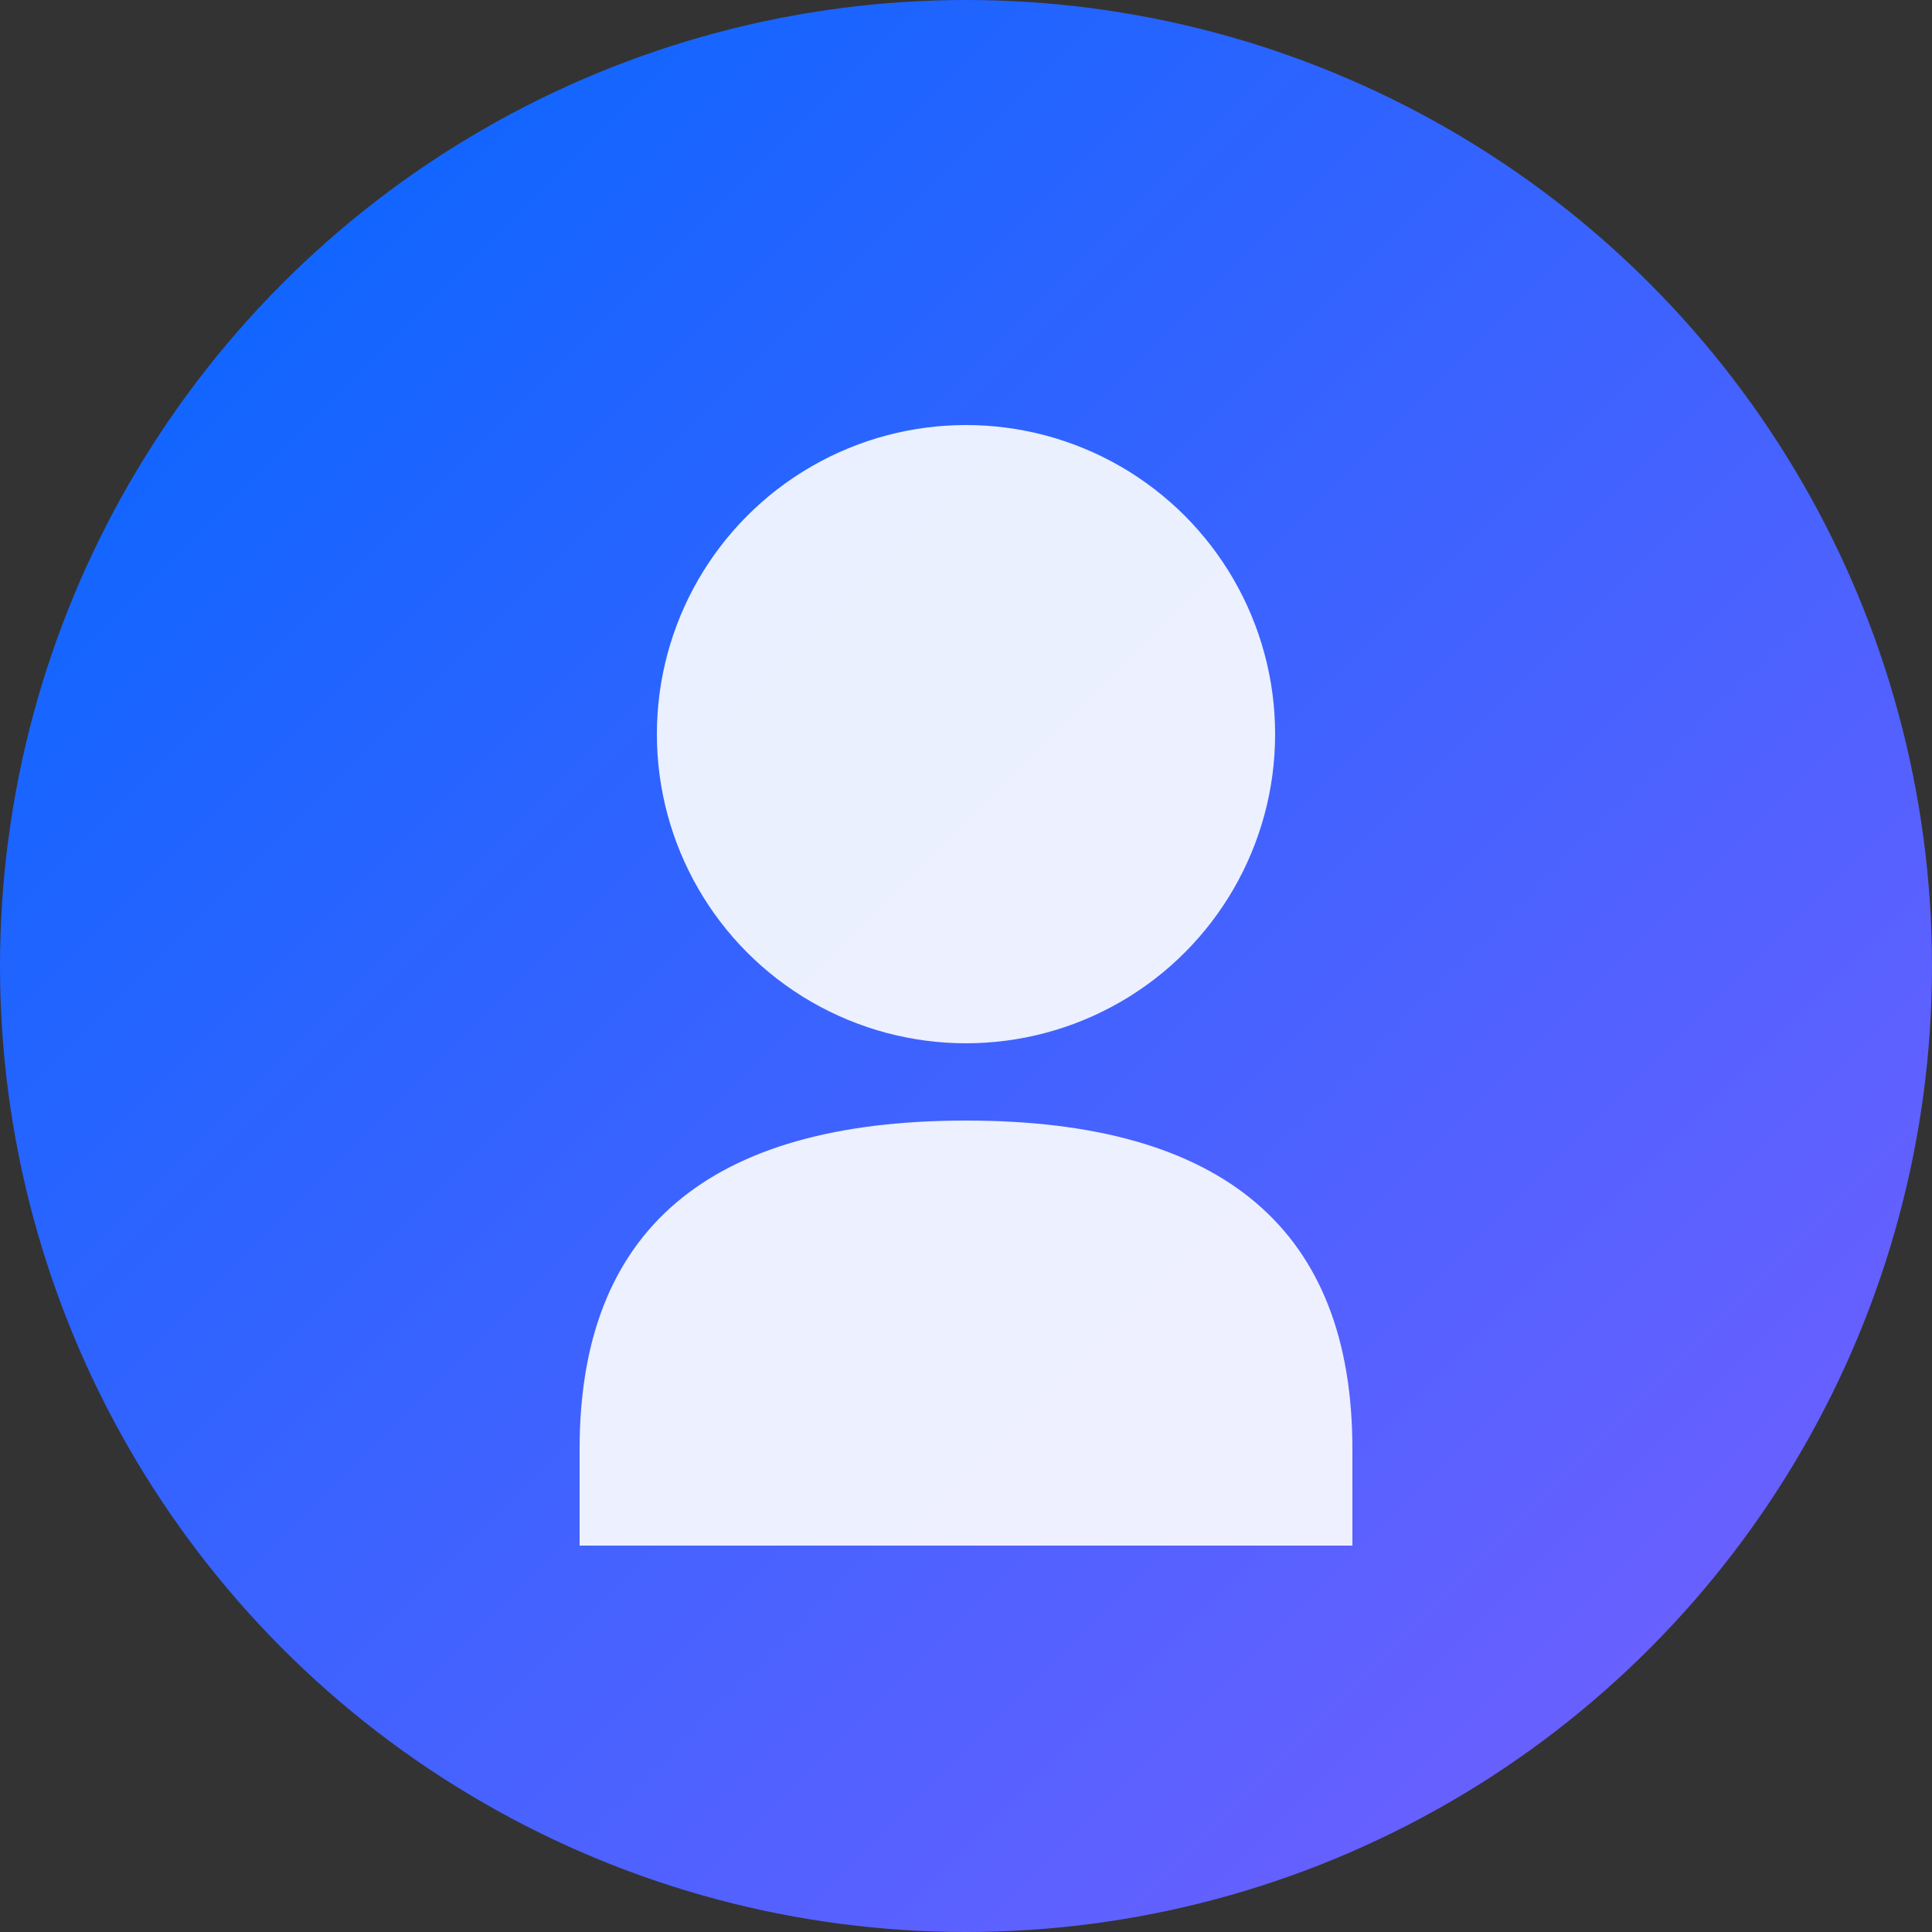
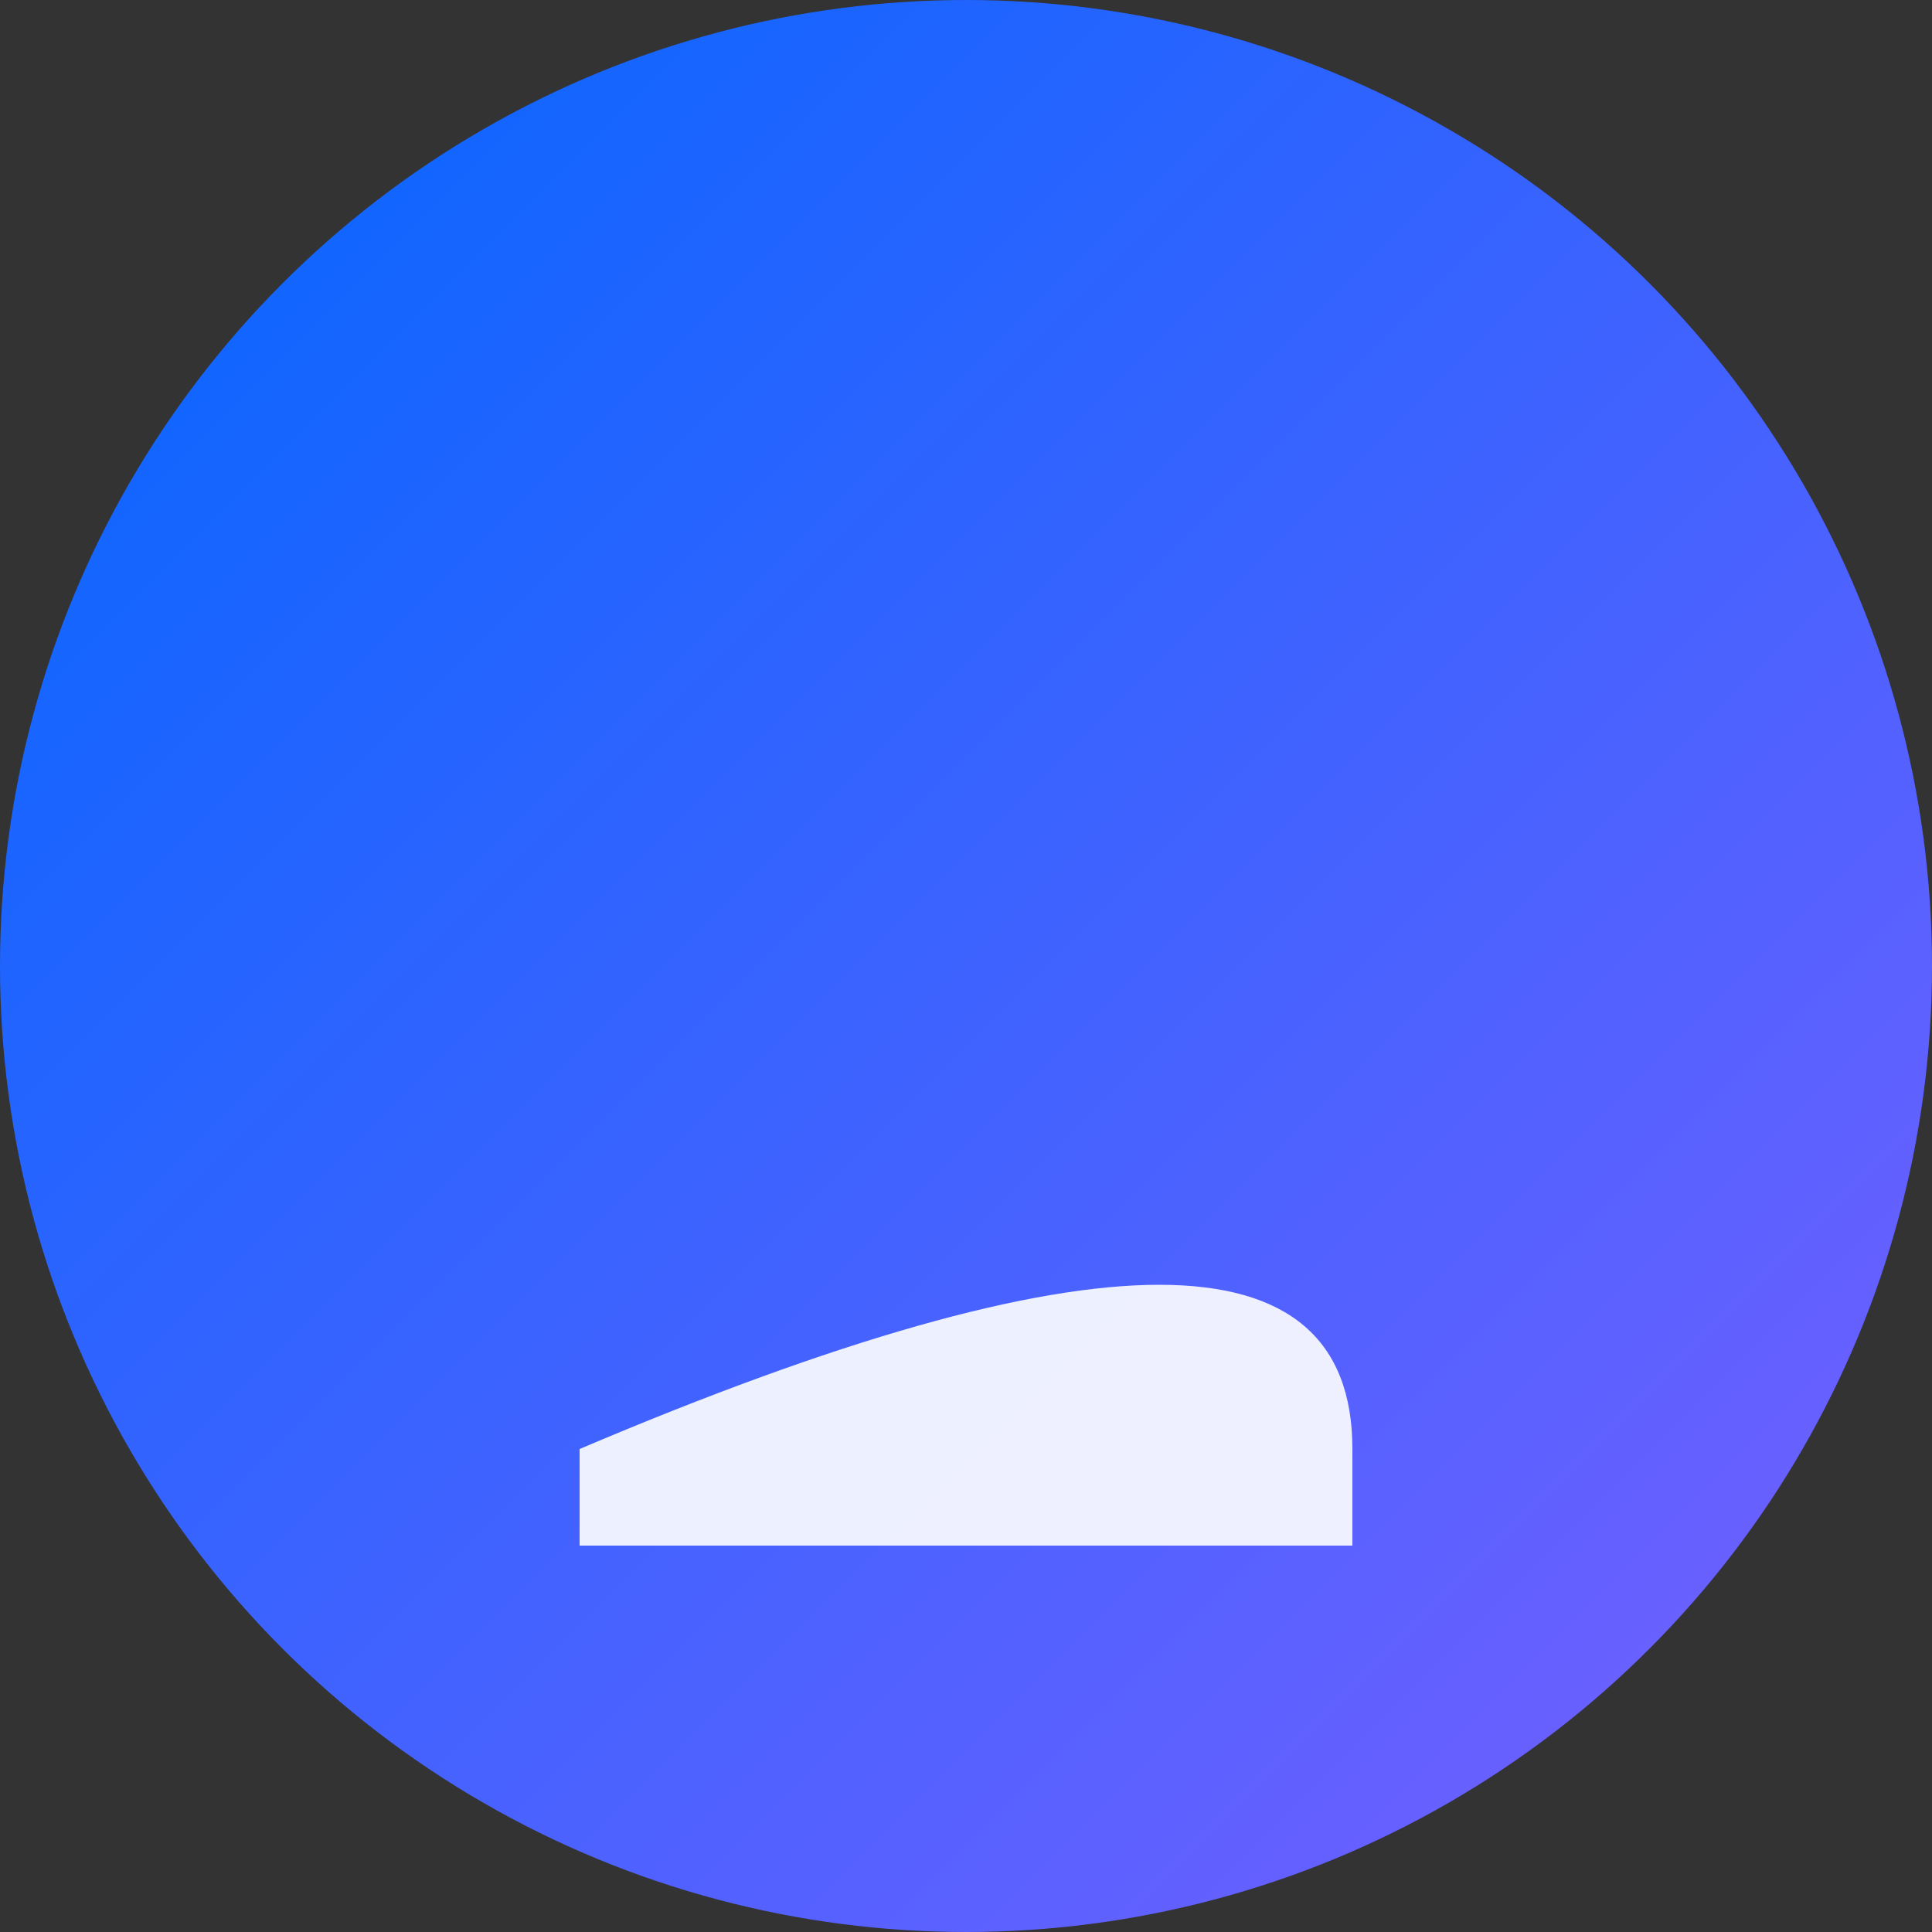
<svg xmlns="http://www.w3.org/2000/svg" width="100" height="100" viewBox="0 0 100 100" fill="none">
  <rect x="0" y="0" width="100" height="100" fill="#333333" stroke="none" />
  <defs>
    <linearGradient id="avatarGrad" x1="0%" y1="0%" x2="100%" y2="100%">
      <stop offset="0%" stop-color="#0066FF" />
      <stop offset="100%" stop-color="#7A5FFF" />
    </linearGradient>
  </defs>
  <circle cx="50" cy="50" r="50" fill="url(#avatarGrad)" />
-   <circle cx="50" cy="38" r="16" fill="white" opacity="0.9" />
-   <path d="M 30 75 Q 30 58 50 58 Q 70 58 70 75 L 70 80 L 30 80 Z" fill="white" opacity="0.9" />
+   <path d="M 30 75 Q 70 58 70 75 L 70 80 L 30 80 Z" fill="white" opacity="0.9" />
</svg>